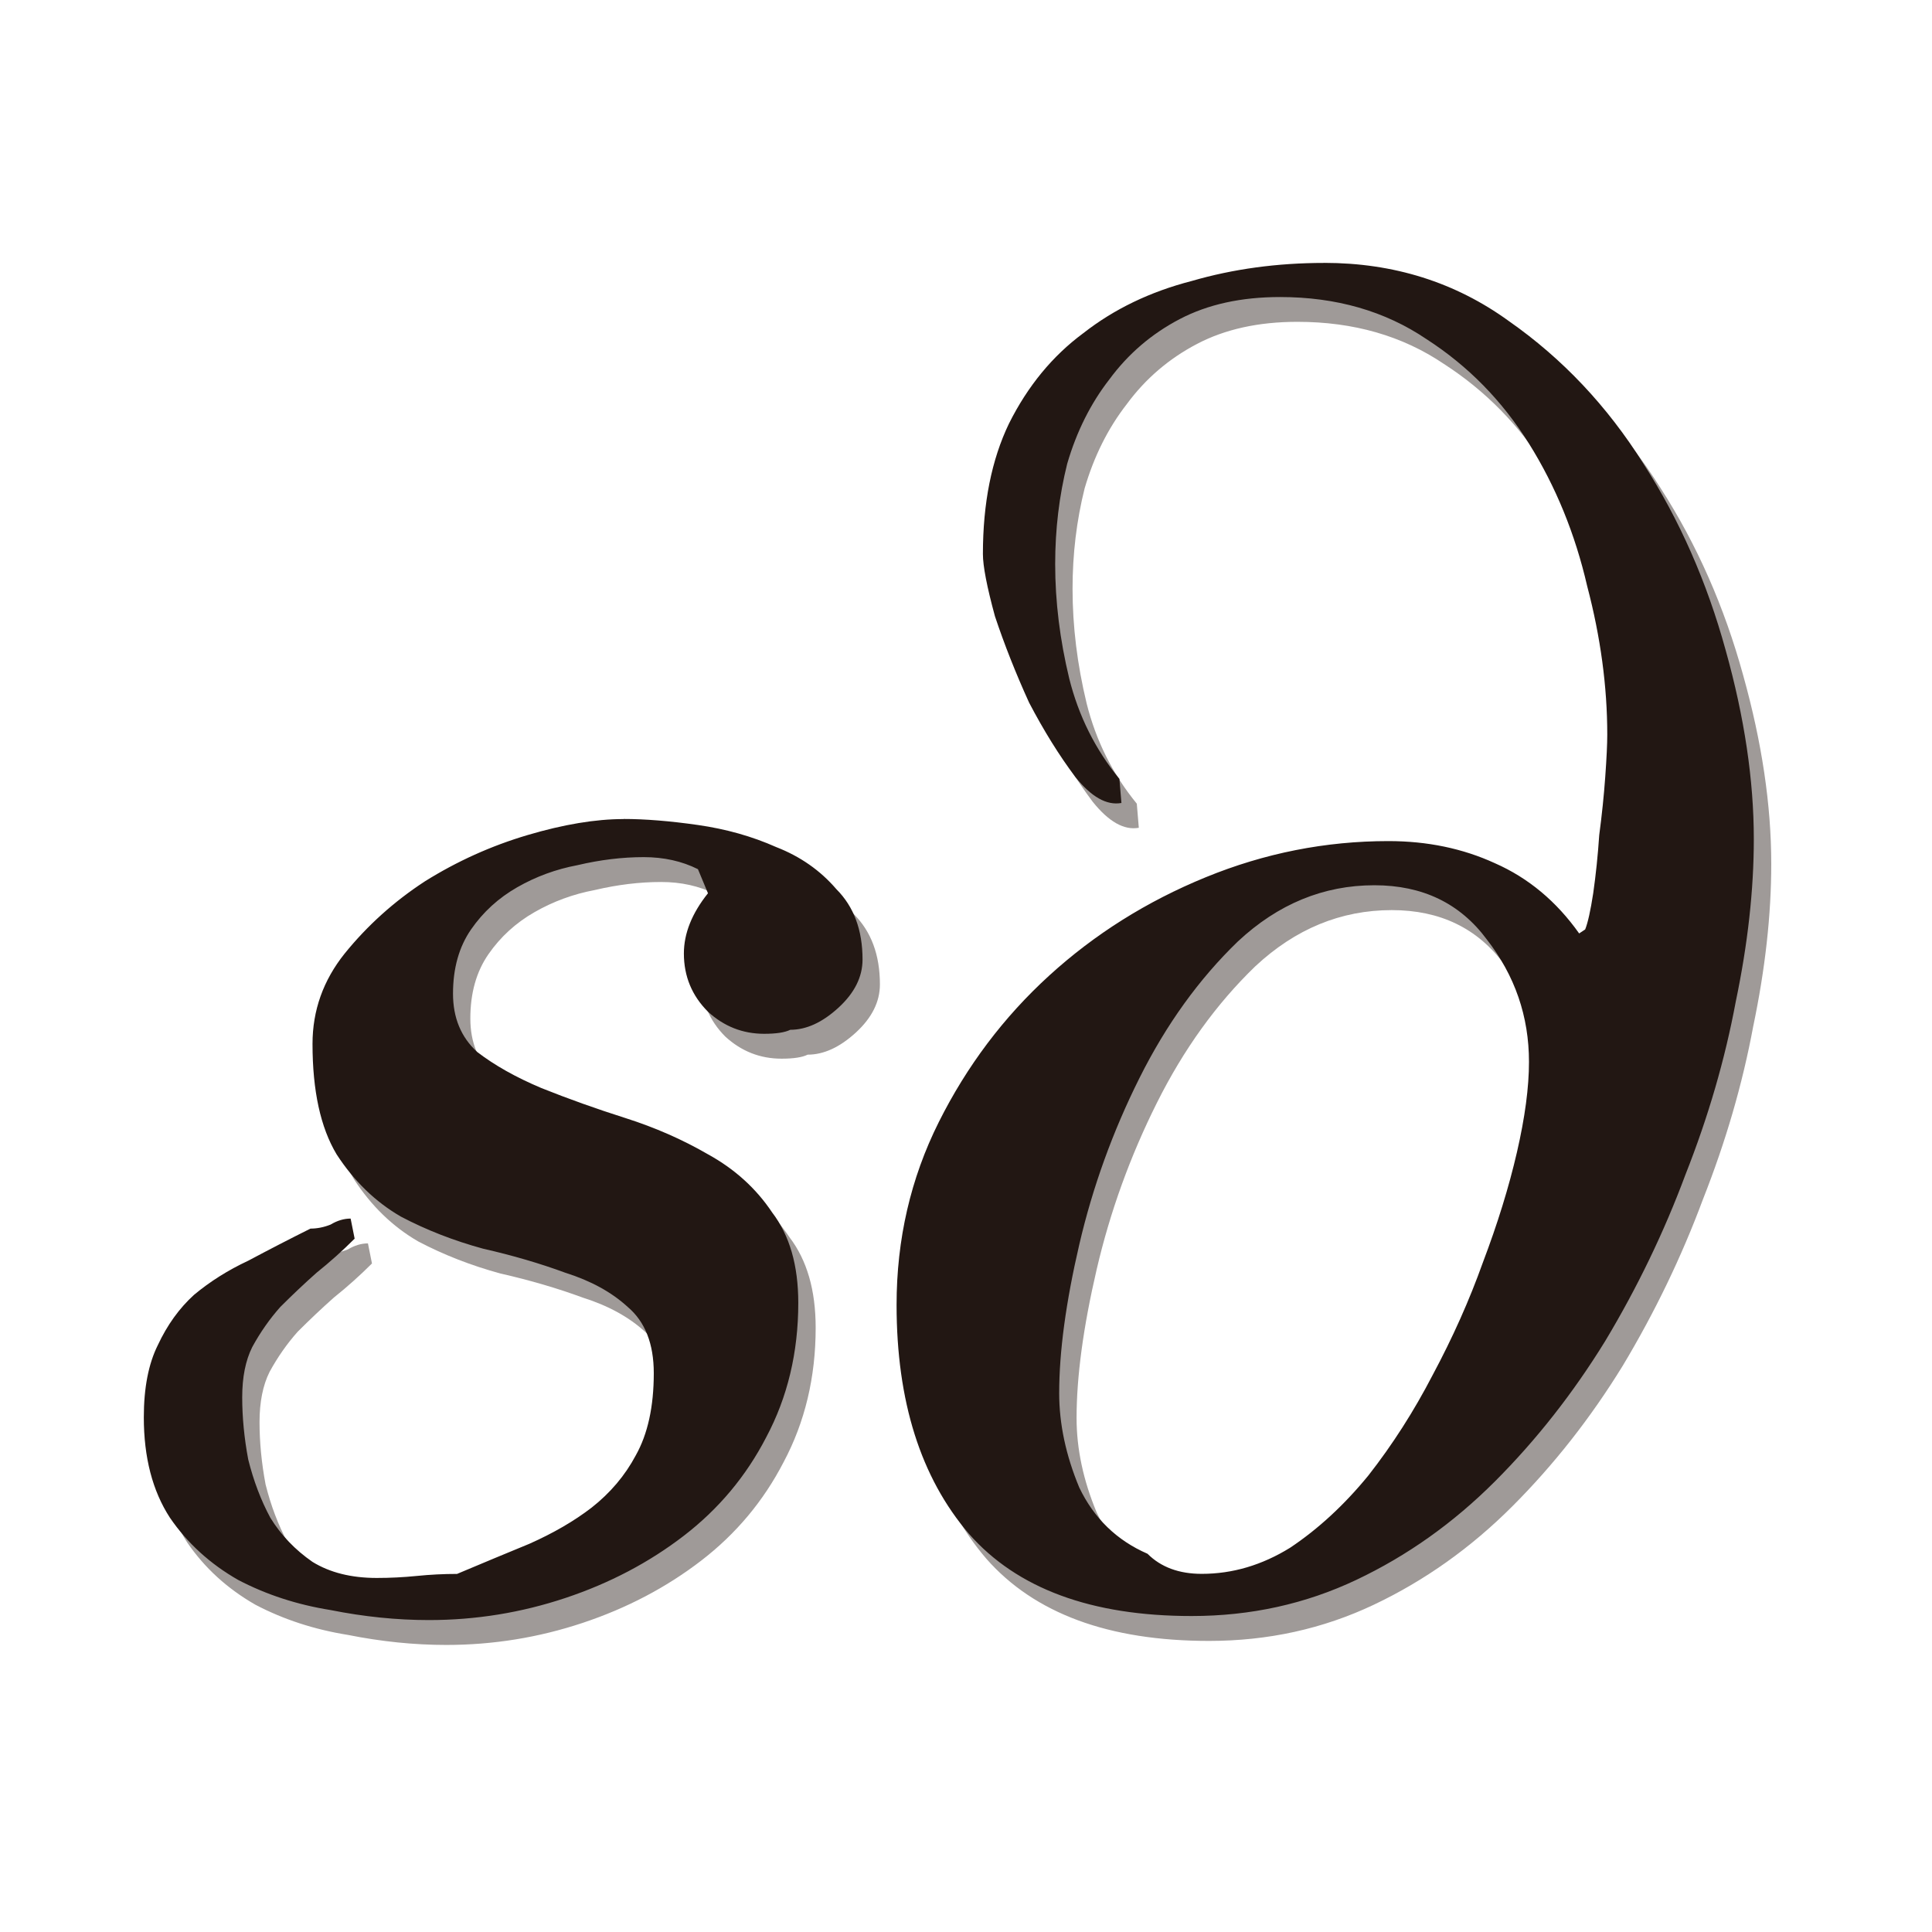
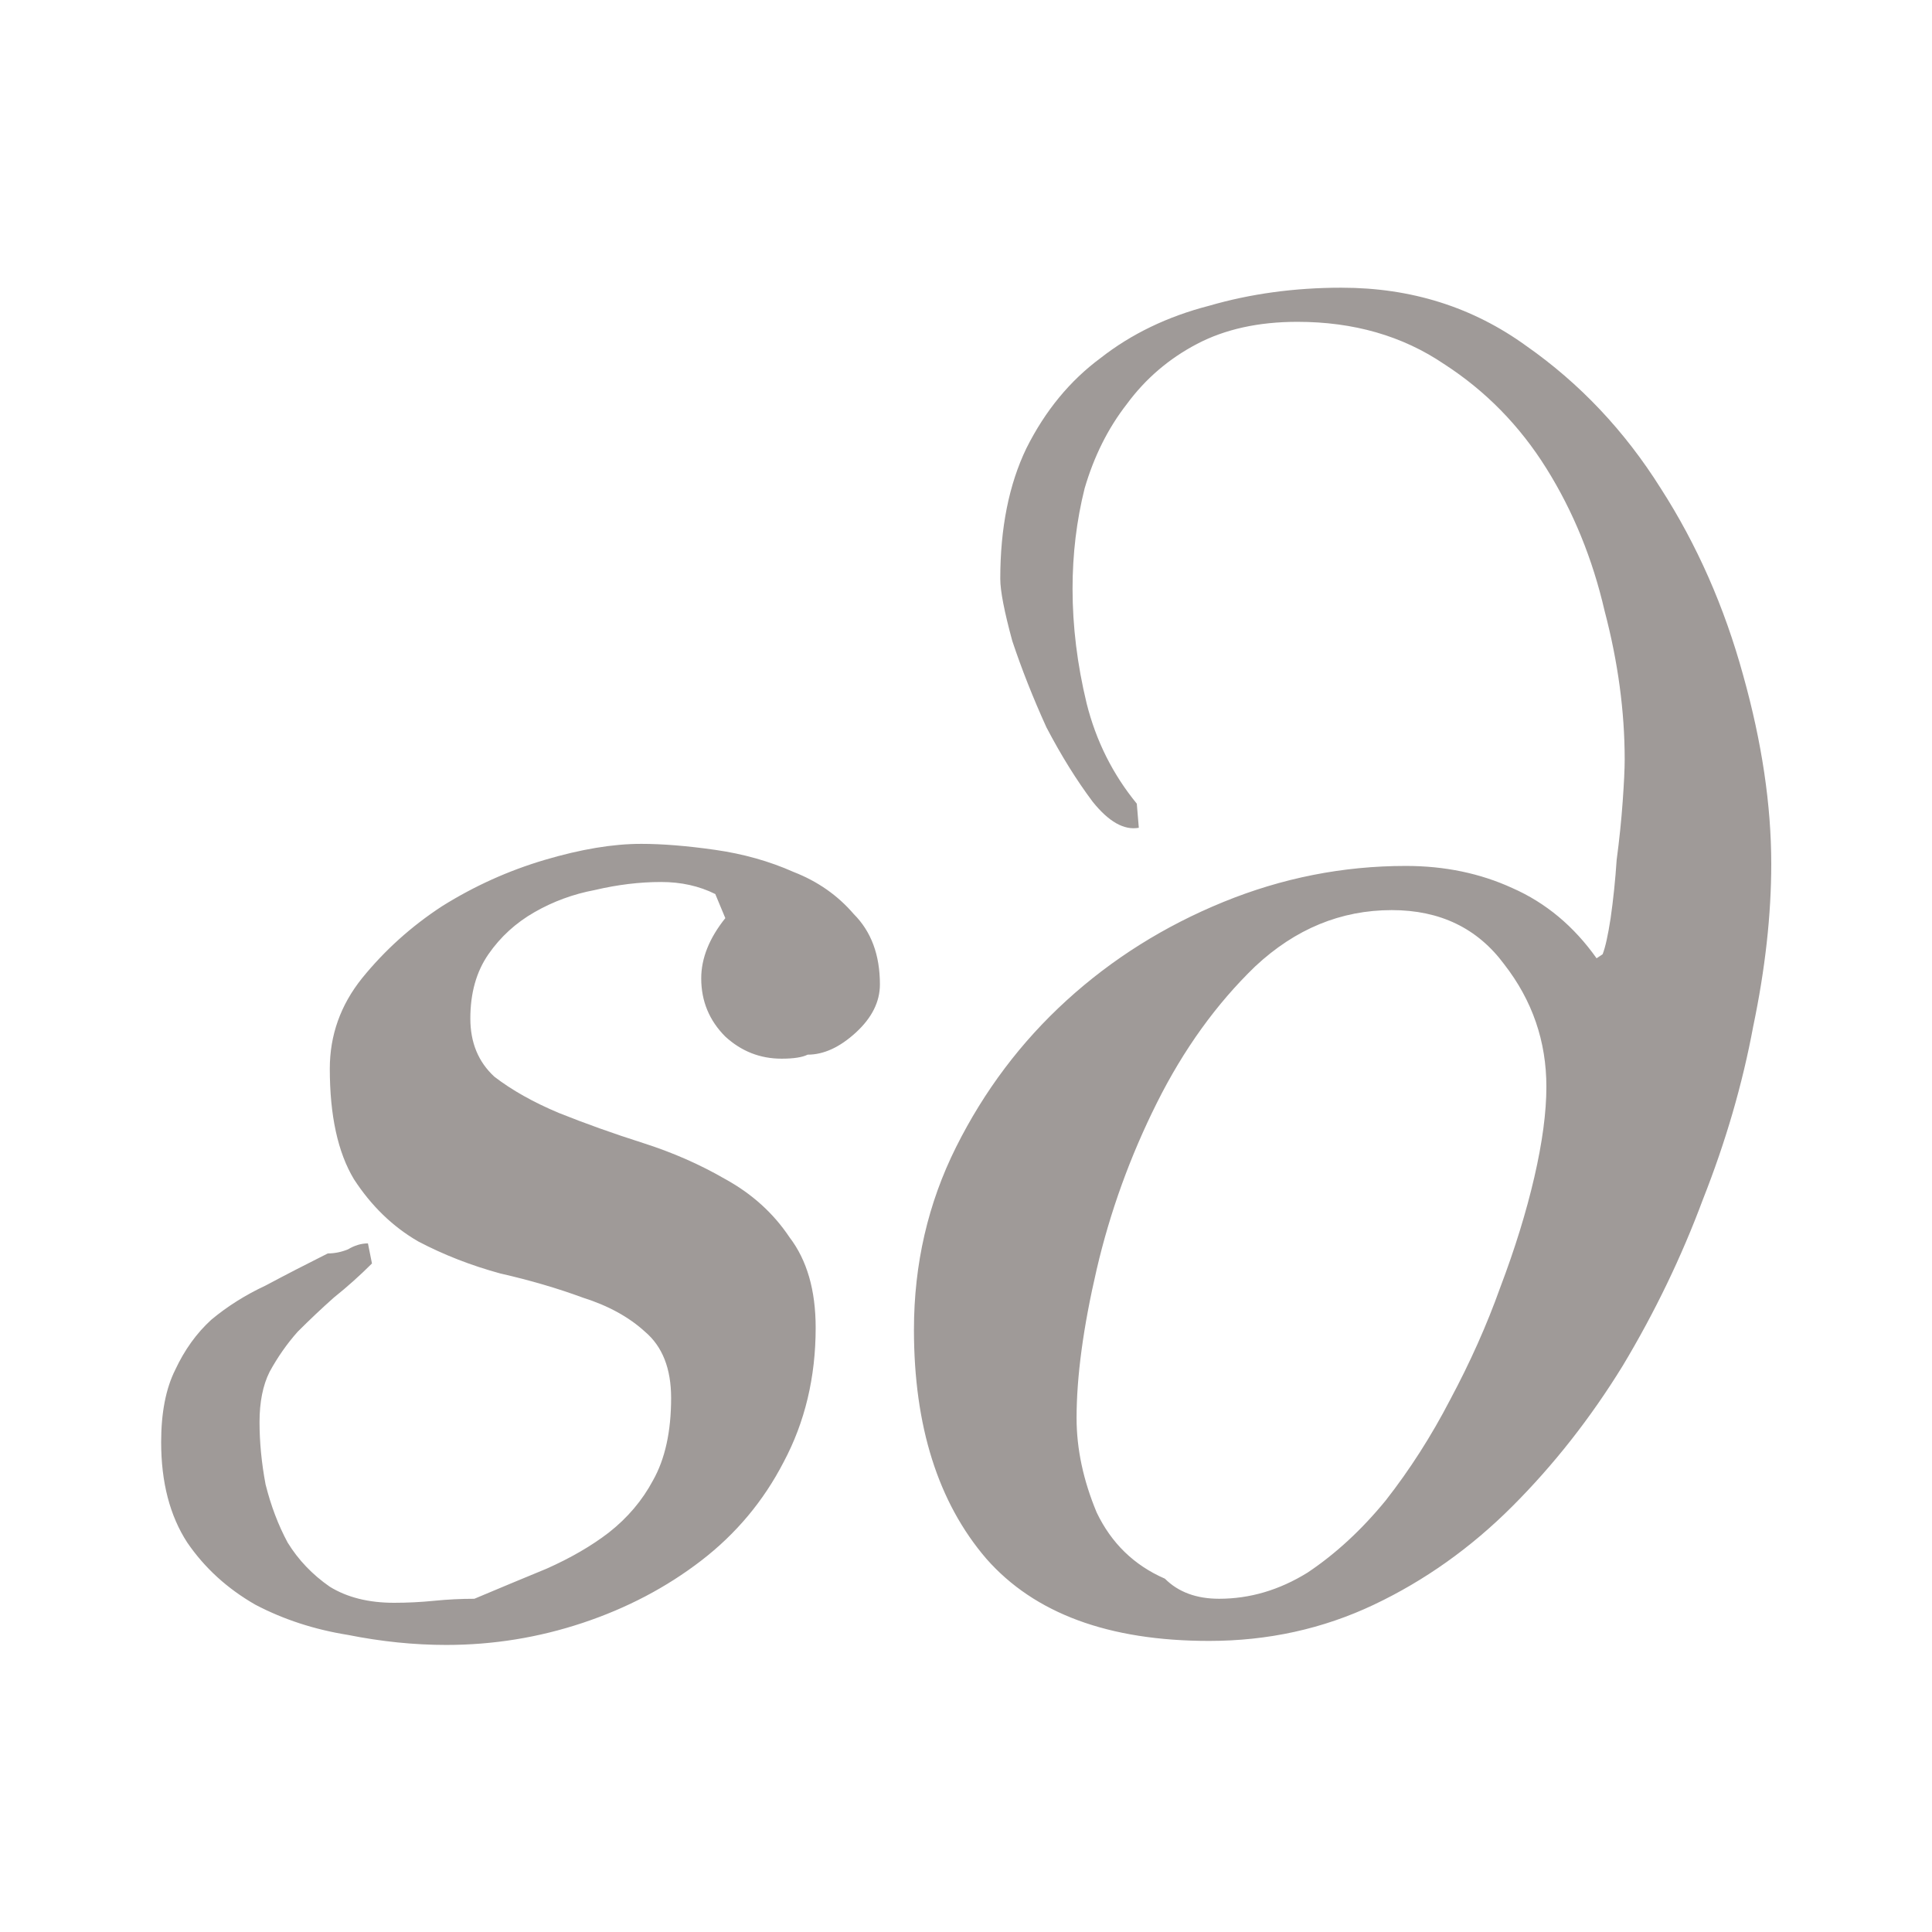
<svg xmlns="http://www.w3.org/2000/svg" height="78.618" width="78.618">
  <defs>
    <filter id="a">
      <feGaussianBlur stdDeviation="1.478" />
    </filter>
  </defs>
  <g transform="matrix(.817 0 0 .817 -80.208 -136.85)" opacity=".434" fill="#221713" filter="url(#a)">
    <path d="M130.1 209.533q1.6 0 3.7.3t3.9 1.1q1.8.7 3 2.1 1.3 1.3 1.3 3.5 0 1.3-1.2 2.4-1.2 1.1-2.4 1.1-.4.2-1.3.2-1.6 0-2.8-1.1-1.2-1.2-1.2-2.9 0-1.5 1.2-3l-.5-1.2q-1.2-.6-2.7-.6-1.6 0-3.3.4-1.6.3-3 1.1t-2.3 2.1q-.9 1.3-.9 3.2 0 1.8 1.2 2.9 1.3 1 3.2 1.8 2 .8 4.2 1.5t4.1 1.8q2 1.1 3.2 2.9 1.3 1.7 1.3 4.5 0 3.7-1.6 6.7-1.5 2.9-4.1 4.9-2.6 2-5.9 3.1-3.3 1.1-6.8 1.1-2.4 0-4.9-.5-2.5-.4-4.6-1.5-2.1-1.2-3.4-3.1-1.3-2-1.3-5 0-2.2.7-3.6.7-1.5 1.8-2.5 1.2-1 2.7-1.7 1.5-.8 3.1-1.6.5 0 1-.2.5-.3 1-.3l.2 1q-.9.9-1.9 1.7-.9.8-1.8 1.7-.8.9-1.4 2-.5 1-.5 2.5t.3 3.1q.4 1.6 1.1 2.9.8 1.3 2.1 2.2 1.3.8 3.2.8 1 0 2-.1t2-.1q1.9-.8 3.6-1.5 1.8-.8 3.1-1.8 1.4-1.1 2.2-2.6.9-1.6.9-4.1 0-2.2-1.3-3.3-1.2-1.1-3.1-1.7-1.9-.7-4.1-1.2-2.2-.6-4.1-1.6-1.9-1.1-3.2-3.1-1.2-2-1.2-5.5 0-2.5 1.6-4.5 1.7-2.1 4-3.6 2.4-1.5 5.1-2.3 2.7-.8 4.8-.8zM164.995 181.833q5.2 0 9.2 2.9 4 2.8 6.7 7.1 2.7 4.2 4.1 9.3 1.4 5 1.4 9.4 0 3.8-.9 8.1-.8 4.3-2.5 8.6-1.6 4.3-4 8.3-2.4 3.9-5.5 7t-6.9 4.9q-3.8 1.8-8.2 1.8-7.5 0-11.1-4.1-3.6-4.2-3.6-11.4 0-4.9 2.1-9.1 2.1-4.2 5.5-7.3 3.4-3.1 7.8-4.9 4.4-1.8 9.1-1.8 2.9 0 5.3 1.1 2.5 1.1 4.2 3.5l.3-.2q.2-.5.4-1.8.2-1.4.3-2.9.2-1.5.3-2.9.1-1.4.1-2.1 0-3.6-1-7.4-.9-3.9-2.9-7.1-2-3.2-5.1-5.2-3.1-2.1-7.3-2.1-2.9 0-5 1.1t-3.5 3q-1.4 1.8-2.1 4.2-.6 2.4-.6 5 0 2.8.7 5.7.7 2.8 2.5 5l.1 1.2q-1.1.2-2.3-1.3-1.2-1.6-2.3-3.7-1-2.2-1.7-4.3-.6-2.2-.6-3.1 0-3.8 1.3-6.5 1.4-2.8 3.7-4.5 2.3-1.8 5.4-2.6 3.1-.9 6.6-.9zm-13.2 56.3q0 2.3 1 4.7 1.1 2.3 3.4 3.3 1 1 2.7 1 2.3 0 4.4-1.3 2.1-1.4 3.9-3.6 1.8-2.3 3.2-5 1.5-2.8 2.5-5.6 1.1-2.9 1.7-5.5.6-2.6.6-4.5 0-3.4-2.1-6.1-2-2.7-5.6-2.7-3.8 0-6.8 2.8-2.9 2.8-4.9 6.8-2 4-3 8.3-1 4.3-1 7.4z" />
  </g>
  <g fill="#221713">
-     <path d="M25.377 33.326q1.307 0 3.023.245 1.716.245 3.186.899 1.471.572 2.451 1.716 1.062 1.062 1.062 2.859 0 1.062-.98 1.961-.98.899-1.961.899-.327.163-1.062.163-1.307 0-2.287-.899-.98-.98-.98-2.369 0-1.225.98-2.451l-.408-.98q-.98-.49-2.206-.49-1.307 0-2.696.327-1.307.245-2.451.899-1.144.654-1.879 1.716-.735 1.062-.735 2.614 0 1.471.98 2.369 1.062.817 2.614 1.471 1.634.654 3.431 1.225 1.797.572 3.349 1.471 1.634.899 2.614 2.369 1.062 1.389 1.062 3.676 0 3.023-1.307 5.474-1.225 2.369-3.349 4.003-2.124 1.634-4.82 2.533-2.696.899-5.555.899-1.961 0-4.003-.408-2.042-.327-3.758-1.225-1.716-.98-2.778-2.533-1.062-1.634-1.062-4.085 0-1.797.572-2.941.572-1.225 1.471-2.042.98-.817 2.206-1.389 1.225-.654 2.533-1.307.408 0 .817-.163.408-.245.817-.245l.163.817q-.735.735-1.552 1.389-.735.654-1.471 1.389-.654.735-1.144 1.634-.408.817-.408 2.042t.245 2.533q.327 1.307.899 2.369.654 1.062 1.716 1.797 1.062.654 2.614.654.817 0 1.634-.082t1.634-.082q1.552-.654 2.941-1.225 1.471-.654 2.533-1.471 1.144-.899 1.797-2.124.735-1.307.735-3.349 0-1.797-1.062-2.696-.98-.899-2.533-1.389-1.552-.572-3.349-.98-1.797-.49-3.349-1.307-1.552-.899-2.614-2.533-.98-1.634-.98-4.493 0-2.042 1.307-3.676 1.389-1.716 3.268-2.941 1.961-1.225 4.166-1.879 2.206-.654 3.921-.654zM53.884 10.697q4.248 0 7.516 2.369 3.268 2.287 5.474 5.8 2.206 3.431 3.349 7.598 1.144 4.085 1.144 7.679 0 3.104-.735 6.617-.654 3.513-2.042 7.026-1.307 3.513-3.268 6.781-1.961 3.186-4.493 5.719-2.533 2.533-5.637 4.003-3.104 1.471-6.699 1.471-6.127 0-9.068-3.349-2.941-3.431-2.941-9.313 0-4.003 1.716-7.434t4.493-5.964q2.778-2.533 6.372-4.003 3.595-1.471 7.434-1.471 2.369 0 4.33.899 2.042.899 3.431 2.859l.245-.163q.163-.408.327-1.471.163-1.144.245-2.369.163-1.225.245-2.369.082-1.144.082-1.716 0-2.941-.817-6.045-.735-3.186-2.369-5.8-1.634-2.614-4.166-4.248-2.533-1.716-5.964-1.716-2.369 0-4.085.899-1.716.899-2.859 2.451-1.144 1.471-1.716 3.431-.49 1.961-.49 4.085 0 2.287.572 4.657.572 2.287 2.042 4.085l.082.98q-.899.163-1.879-1.062-.98-1.307-1.879-3.023-.817-1.797-1.389-3.513-.49-1.797-.49-2.533 0-3.104 1.062-5.31 1.144-2.287 3.023-3.676 1.879-1.471 4.412-2.124 2.533-.735 5.392-.735zM43.101 56.691q0 1.879.817 3.84.899 1.879 2.778 2.696.817.817 2.206.817 1.879 0 3.595-1.062 1.716-1.144 3.186-2.941 1.471-1.879 2.614-4.085 1.225-2.287 2.042-4.575.899-2.369 1.389-4.493t.49-3.676q0-2.778-1.716-4.983-1.634-2.206-4.575-2.206-3.104 0-5.555 2.287-2.369 2.287-4.003 5.555-1.634 3.268-2.451 6.781-.817 3.513-.817 6.045z" />
-   </g>
+     </g>
</svg>